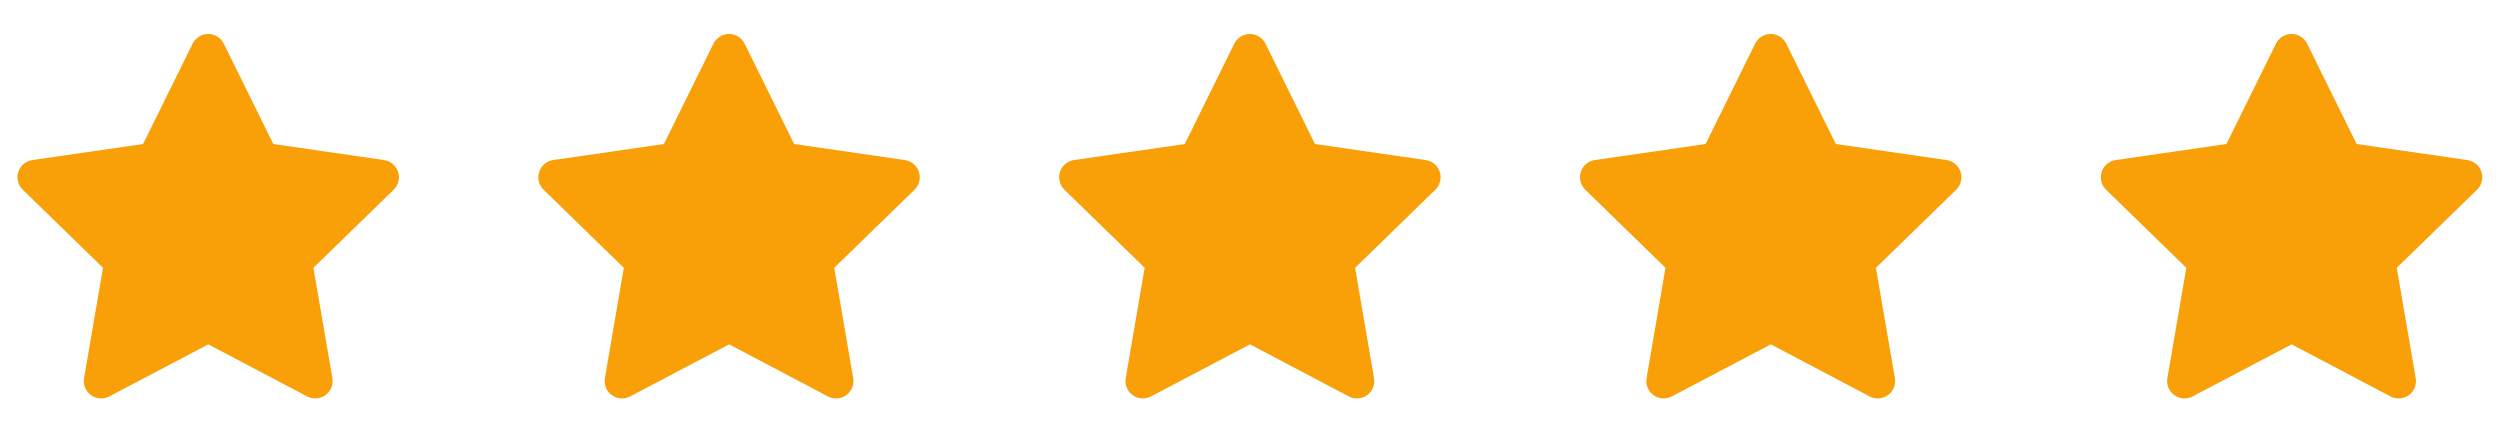
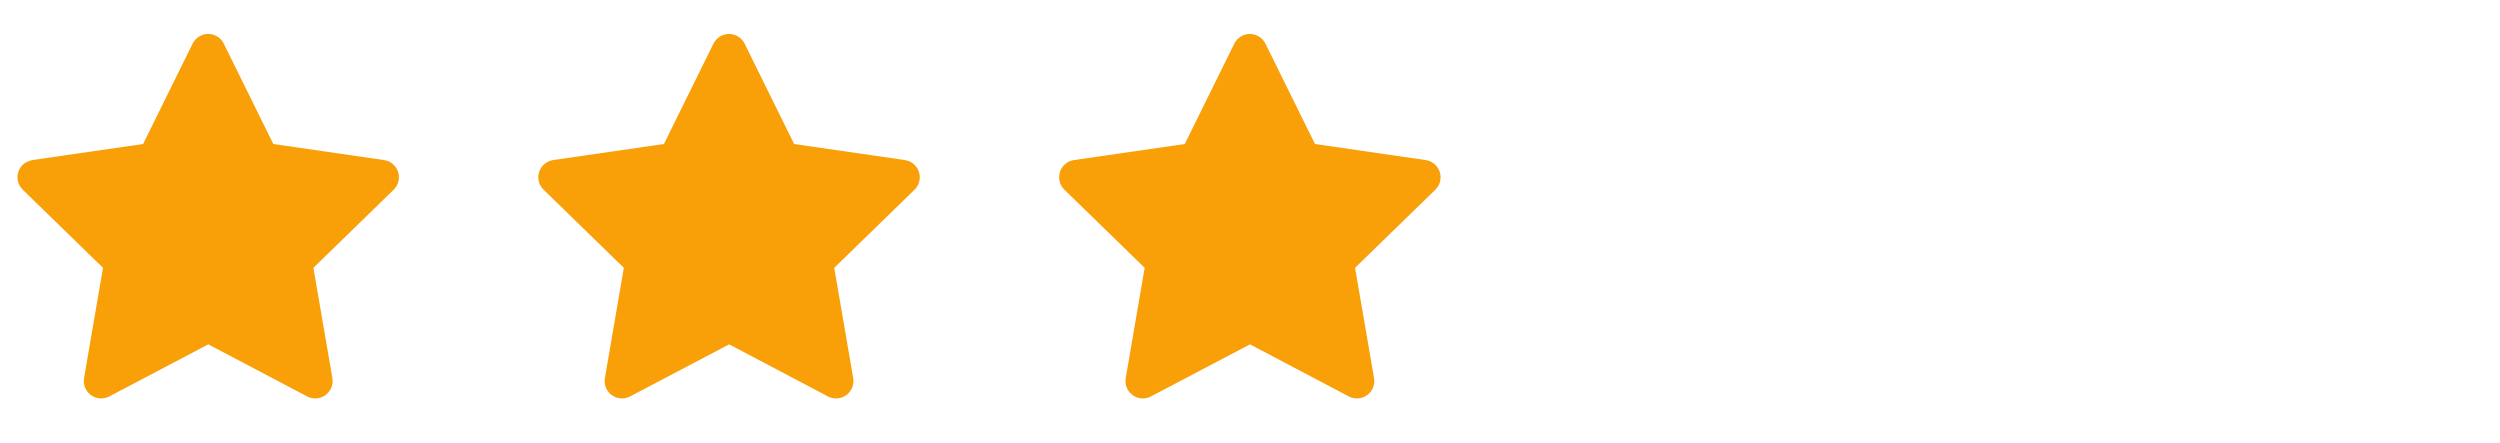
<svg xmlns="http://www.w3.org/2000/svg" width="96" height="17" viewBox="0 0 96 17" fill="none">
  <g clip-path="url(#clip0_2018_104)">
-     <path d="M5.495 5.53L1.242 6.146L1.167 6.162C1.053 6.192 0.949 6.252 0.865 6.336C0.782 6.419 0.723 6.523 0.693 6.638C0.663 6.752 0.664 6.872 0.696 6.985C0.727 7.099 0.789 7.202 0.873 7.284L3.955 10.284L3.228 14.52L3.219 14.594C3.212 14.712 3.237 14.829 3.29 14.935C3.344 15.04 3.424 15.129 3.524 15.193C3.623 15.258 3.737 15.294 3.855 15.299C3.973 15.304 4.091 15.278 4.195 15.223L7.999 13.223L11.795 15.223L11.861 15.254C11.971 15.297 12.091 15.31 12.208 15.292C12.325 15.274 12.435 15.225 12.526 15.151C12.618 15.076 12.688 14.978 12.73 14.867C12.771 14.757 12.783 14.637 12.763 14.52L12.035 10.284L15.118 7.284L15.17 7.227C15.244 7.136 15.293 7.026 15.311 6.91C15.329 6.793 15.316 6.674 15.273 6.564C15.23 6.454 15.159 6.358 15.067 6.285C14.975 6.211 14.865 6.164 14.748 6.147L10.495 5.53L8.593 1.676C8.538 1.565 8.453 1.471 8.347 1.405C8.242 1.339 8.12 1.304 7.995 1.304C7.871 1.304 7.749 1.339 7.643 1.405C7.538 1.471 7.452 1.565 7.397 1.676L5.495 5.53Z" fill="#F99F07" />
+     <path d="M5.495 5.53L1.242 6.146C1.053 6.192 0.949 6.252 0.865 6.336C0.782 6.419 0.723 6.523 0.693 6.638C0.663 6.752 0.664 6.872 0.696 6.985C0.727 7.099 0.789 7.202 0.873 7.284L3.955 10.284L3.228 14.52L3.219 14.594C3.212 14.712 3.237 14.829 3.29 14.935C3.344 15.04 3.424 15.129 3.524 15.193C3.623 15.258 3.737 15.294 3.855 15.299C3.973 15.304 4.091 15.278 4.195 15.223L7.999 13.223L11.795 15.223L11.861 15.254C11.971 15.297 12.091 15.31 12.208 15.292C12.325 15.274 12.435 15.225 12.526 15.151C12.618 15.076 12.688 14.978 12.73 14.867C12.771 14.757 12.783 14.637 12.763 14.52L12.035 10.284L15.118 7.284L15.17 7.227C15.244 7.136 15.293 7.026 15.311 6.91C15.329 6.793 15.316 6.674 15.273 6.564C15.23 6.454 15.159 6.358 15.067 6.285C14.975 6.211 14.865 6.164 14.748 6.147L10.495 5.53L8.593 1.676C8.538 1.565 8.453 1.471 8.347 1.405C8.242 1.339 8.12 1.304 7.995 1.304C7.871 1.304 7.749 1.339 7.643 1.405C7.538 1.471 7.452 1.565 7.397 1.676L5.495 5.53Z" fill="#F99F07" />
  </g>
  <g clip-path="url(#clip1_2018_104)">
    <path d="M25.495 5.53L21.242 6.146L21.167 6.162C21.053 6.192 20.949 6.252 20.865 6.336C20.782 6.419 20.723 6.523 20.693 6.638C20.663 6.752 20.664 6.872 20.696 6.985C20.727 7.099 20.789 7.202 20.873 7.284L23.955 10.284L23.228 14.52L23.219 14.594C23.212 14.712 23.237 14.829 23.29 14.935C23.344 15.04 23.424 15.129 23.524 15.193C23.623 15.258 23.737 15.294 23.855 15.299C23.974 15.304 24.091 15.278 24.195 15.223L27.999 13.223L31.795 15.223L31.861 15.254C31.971 15.297 32.091 15.31 32.208 15.292C32.325 15.274 32.435 15.225 32.526 15.151C32.618 15.076 32.688 14.978 32.73 14.867C32.771 14.757 32.783 14.637 32.763 14.52L32.035 10.284L35.118 7.284L35.17 7.227C35.244 7.136 35.293 7.026 35.311 6.91C35.329 6.793 35.316 6.674 35.273 6.564C35.23 6.454 35.159 6.358 35.067 6.285C34.975 6.211 34.865 6.164 34.748 6.147L30.495 5.53L28.593 1.676C28.538 1.565 28.453 1.471 28.348 1.405C28.242 1.339 28.12 1.304 27.995 1.304C27.871 1.304 27.749 1.339 27.643 1.405C27.538 1.471 27.452 1.565 27.397 1.676L25.495 5.53Z" fill="#F99F07" />
  </g>
  <g clip-path="url(#clip2_2018_104)">
    <path d="M45.495 5.53L41.242 6.146L41.167 6.162C41.053 6.192 40.949 6.252 40.865 6.336C40.782 6.419 40.722 6.523 40.693 6.638C40.663 6.752 40.664 6.872 40.696 6.985C40.727 7.099 40.789 7.202 40.873 7.284L43.955 10.284L43.228 14.52L43.219 14.594C43.212 14.712 43.237 14.829 43.29 14.935C43.344 15.04 43.424 15.129 43.524 15.193C43.623 15.258 43.737 15.294 43.855 15.299C43.974 15.304 44.091 15.278 44.195 15.223L47.999 13.223L51.795 15.223L51.861 15.254C51.971 15.297 52.091 15.31 52.208 15.292C52.325 15.274 52.435 15.225 52.526 15.151C52.618 15.076 52.688 14.978 52.73 14.867C52.771 14.757 52.783 14.637 52.763 14.52L52.035 10.284L55.118 7.284L55.17 7.227C55.244 7.136 55.293 7.026 55.311 6.91C55.329 6.793 55.316 6.674 55.273 6.564C55.23 6.454 55.159 6.358 55.067 6.285C54.975 6.211 54.865 6.164 54.748 6.147L50.495 5.53L48.593 1.676C48.538 1.565 48.453 1.471 48.347 1.405C48.242 1.339 48.12 1.304 47.995 1.304C47.871 1.304 47.749 1.339 47.643 1.405C47.538 1.471 47.452 1.565 47.397 1.676L45.495 5.53Z" fill="#F99F07" />
  </g>
  <g clip-path="url(#clip3_2018_104)">
    <path d="M65.495 5.53L61.242 6.146L61.167 6.162C61.053 6.192 60.949 6.252 60.865 6.336C60.782 6.419 60.722 6.523 60.693 6.638C60.663 6.752 60.664 6.872 60.696 6.985C60.727 7.099 60.789 7.202 60.873 7.284L63.955 10.284L63.228 14.52L63.219 14.594C63.212 14.712 63.237 14.829 63.29 14.935C63.344 15.04 63.424 15.129 63.524 15.193C63.623 15.258 63.737 15.294 63.855 15.299C63.974 15.304 64.091 15.278 64.195 15.223L67.999 13.223L71.795 15.223L71.861 15.254C71.971 15.297 72.091 15.31 72.208 15.292C72.325 15.274 72.435 15.225 72.526 15.151C72.618 15.076 72.688 14.978 72.73 14.867C72.771 14.757 72.783 14.637 72.763 14.52L72.035 10.284L75.118 7.284L75.17 7.227C75.244 7.136 75.293 7.026 75.311 6.91C75.329 6.793 75.316 6.674 75.273 6.564C75.231 6.454 75.159 6.358 75.067 6.285C74.975 6.211 74.865 6.164 74.748 6.147L70.495 5.53L68.593 1.676C68.538 1.565 68.453 1.471 68.347 1.405C68.242 1.339 68.12 1.304 67.995 1.304C67.871 1.304 67.749 1.339 67.643 1.405C67.537 1.471 67.452 1.565 67.397 1.676L65.495 5.53Z" fill="#F99F07" />
  </g>
  <g clip-path="url(#clip4_2018_104)">
    <path d="M85.495 5.53L81.242 6.146L81.167 6.162C81.053 6.192 80.949 6.252 80.865 6.336C80.782 6.419 80.722 6.523 80.693 6.638C80.663 6.752 80.664 6.872 80.696 6.985C80.727 7.099 80.789 7.202 80.873 7.284L83.955 10.284L83.228 14.52L83.219 14.594C83.212 14.712 83.237 14.829 83.29 14.935C83.344 15.04 83.424 15.129 83.524 15.193C83.623 15.258 83.737 15.294 83.855 15.299C83.974 15.304 84.091 15.278 84.195 15.223L87.999 13.223L91.795 15.223L91.861 15.254C91.971 15.297 92.091 15.31 92.208 15.292C92.325 15.274 92.435 15.225 92.526 15.151C92.618 15.076 92.688 14.978 92.73 14.867C92.771 14.757 92.783 14.637 92.763 14.52L92.035 10.284L95.118 7.284L95.17 7.227C95.244 7.136 95.293 7.026 95.311 6.91C95.329 6.793 95.316 6.674 95.273 6.564C95.231 6.454 95.159 6.358 95.067 6.285C94.975 6.211 94.865 6.164 94.748 6.147L90.495 5.53L88.593 1.676C88.538 1.565 88.453 1.471 88.347 1.405C88.242 1.339 88.12 1.304 87.995 1.304C87.871 1.304 87.749 1.339 87.643 1.405C87.537 1.471 87.452 1.565 87.397 1.676L85.495 5.53Z" fill="#F99F07" />
  </g>
  <defs>
    <clipPath id="clip0_2018_104">
      <rect width="16" height="16" fill="white" transform="translate(0 0.636)" />
    </clipPath>
    <clipPath id="clip1_2018_104">
      <rect width="16" height="16" fill="white" transform="translate(20 0.636)" />
    </clipPath>
    <clipPath id="clip2_2018_104">
      <rect width="16" height="16" fill="white" transform="translate(40 0.636)" />
    </clipPath>
    <clipPath id="clip3_2018_104">
-       <rect width="16" height="16" fill="white" transform="translate(60 0.636)" />
-     </clipPath>
+       </clipPath>
    <clipPath id="clip4_2018_104">
-       <rect width="16" height="16" fill="white" transform="translate(80 0.636)" />
-     </clipPath>
+       </clipPath>
  </defs>
</svg>